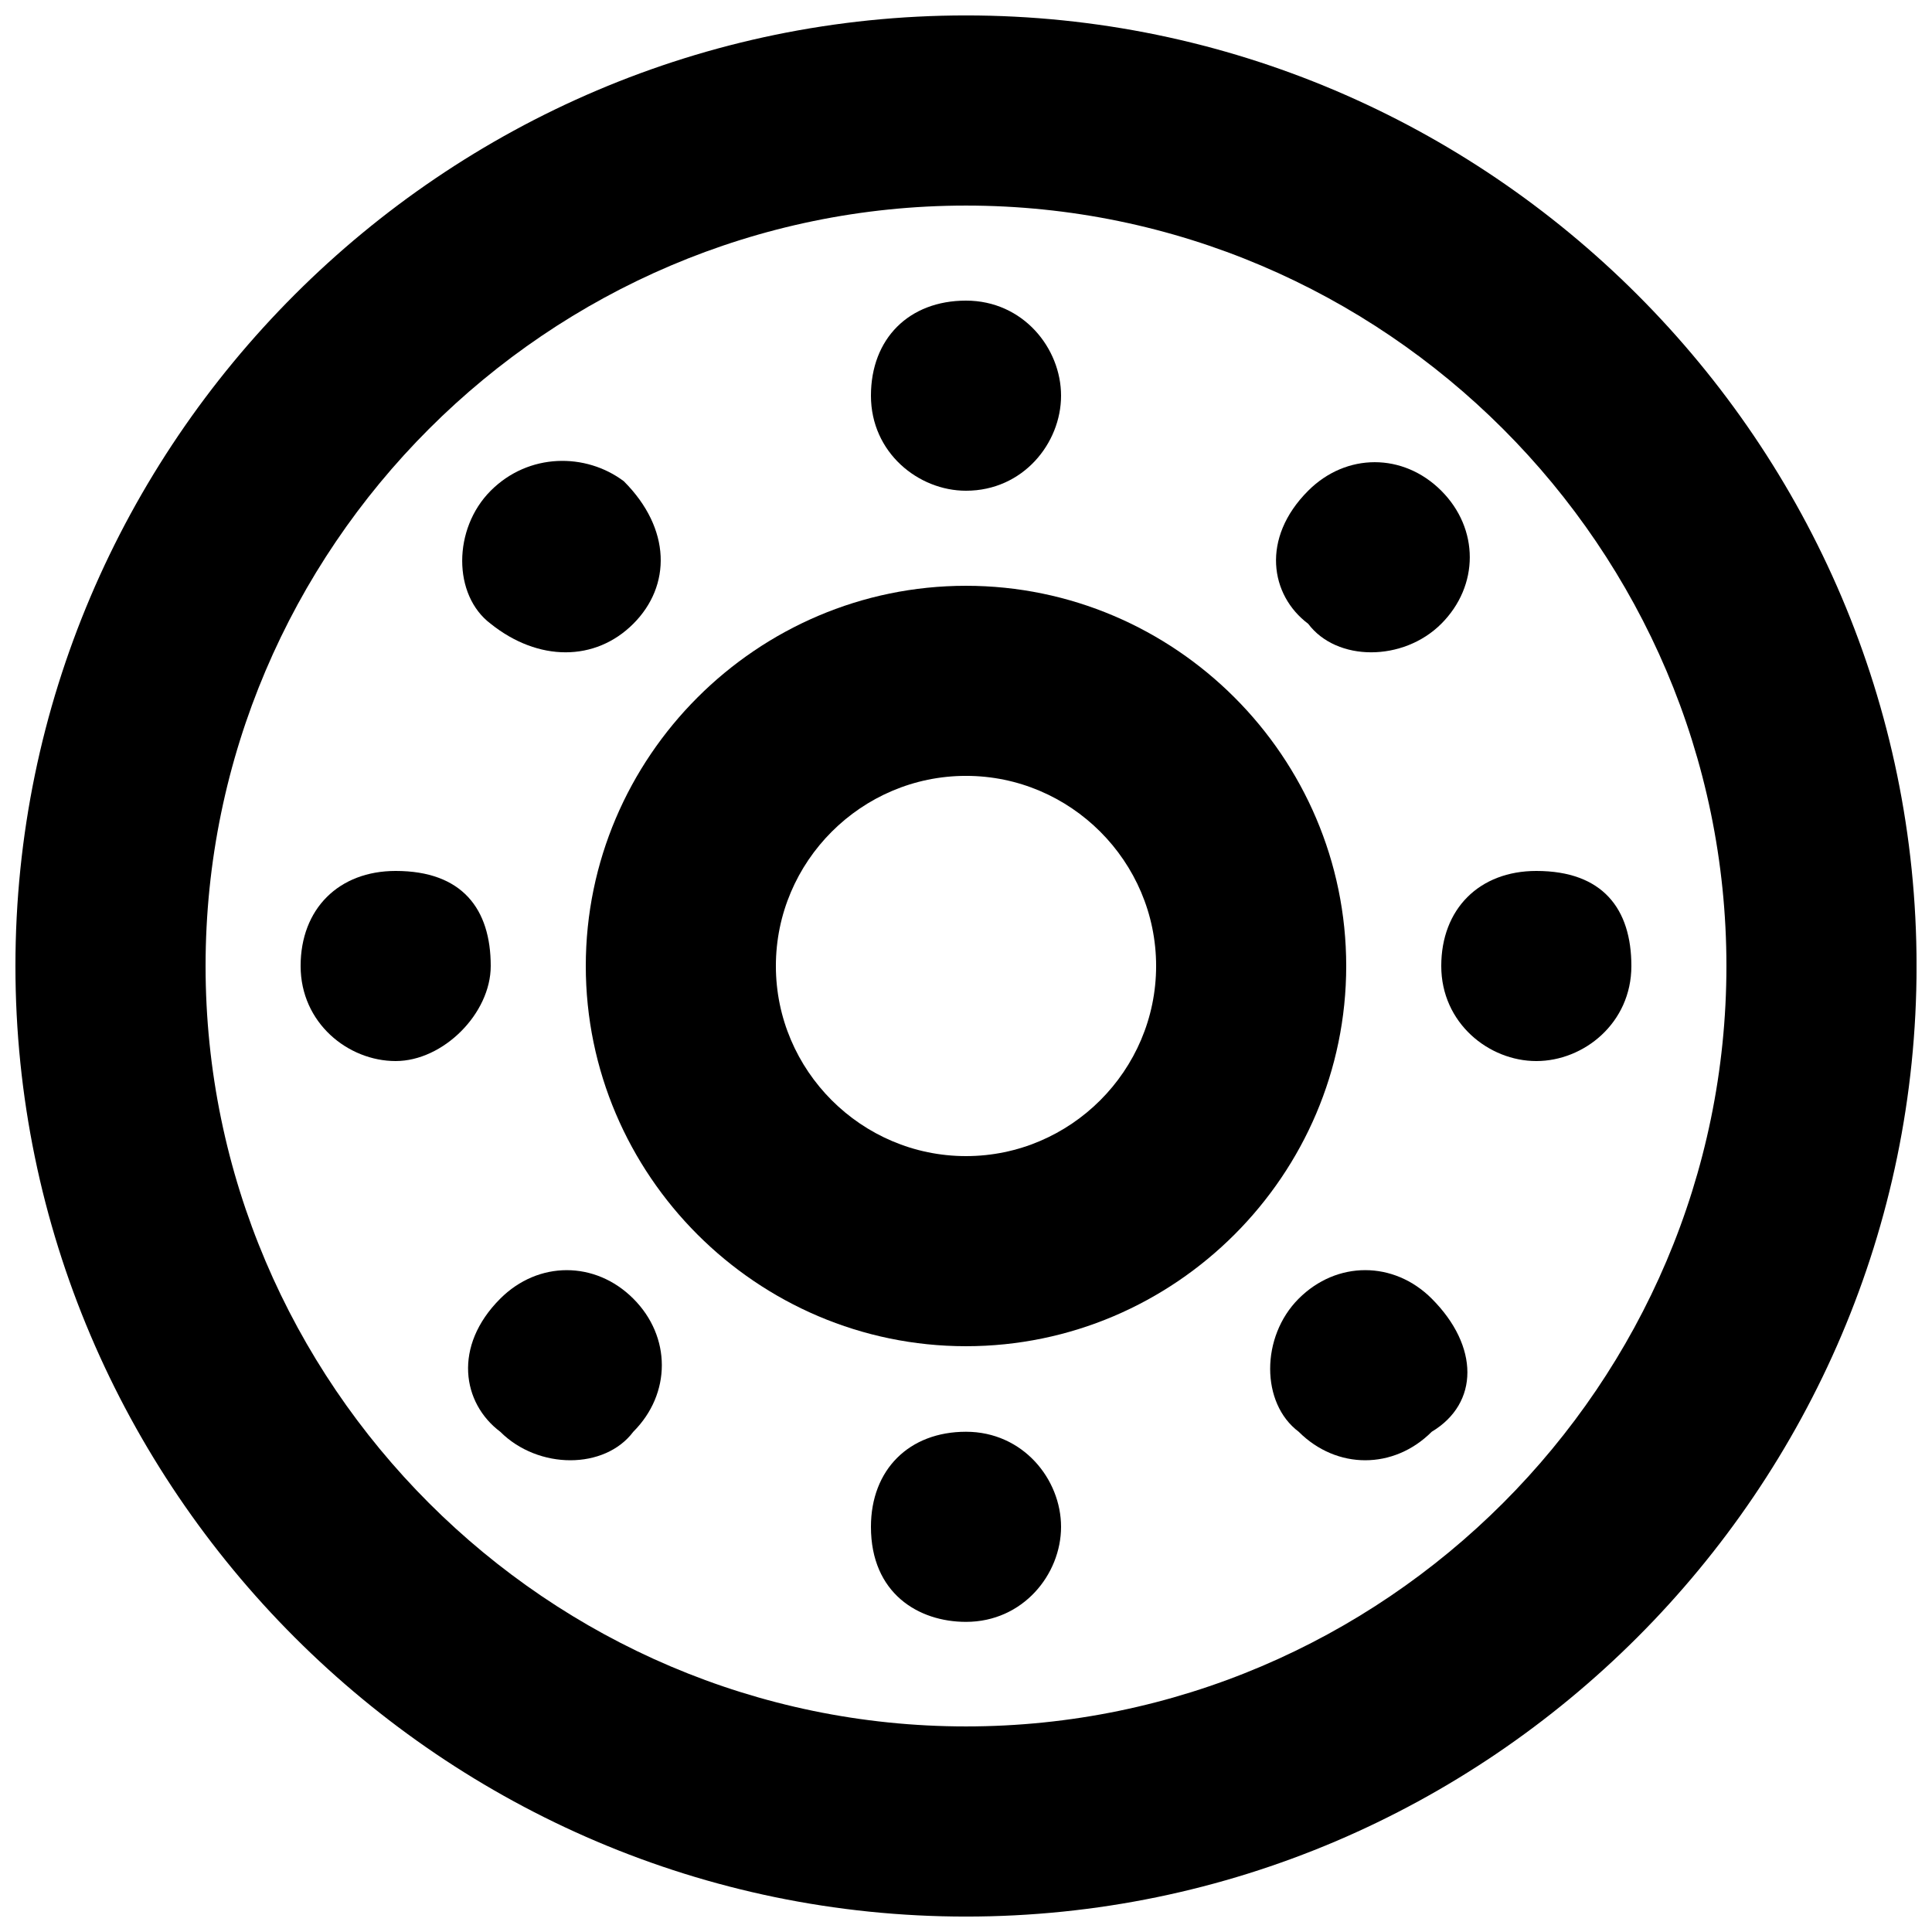
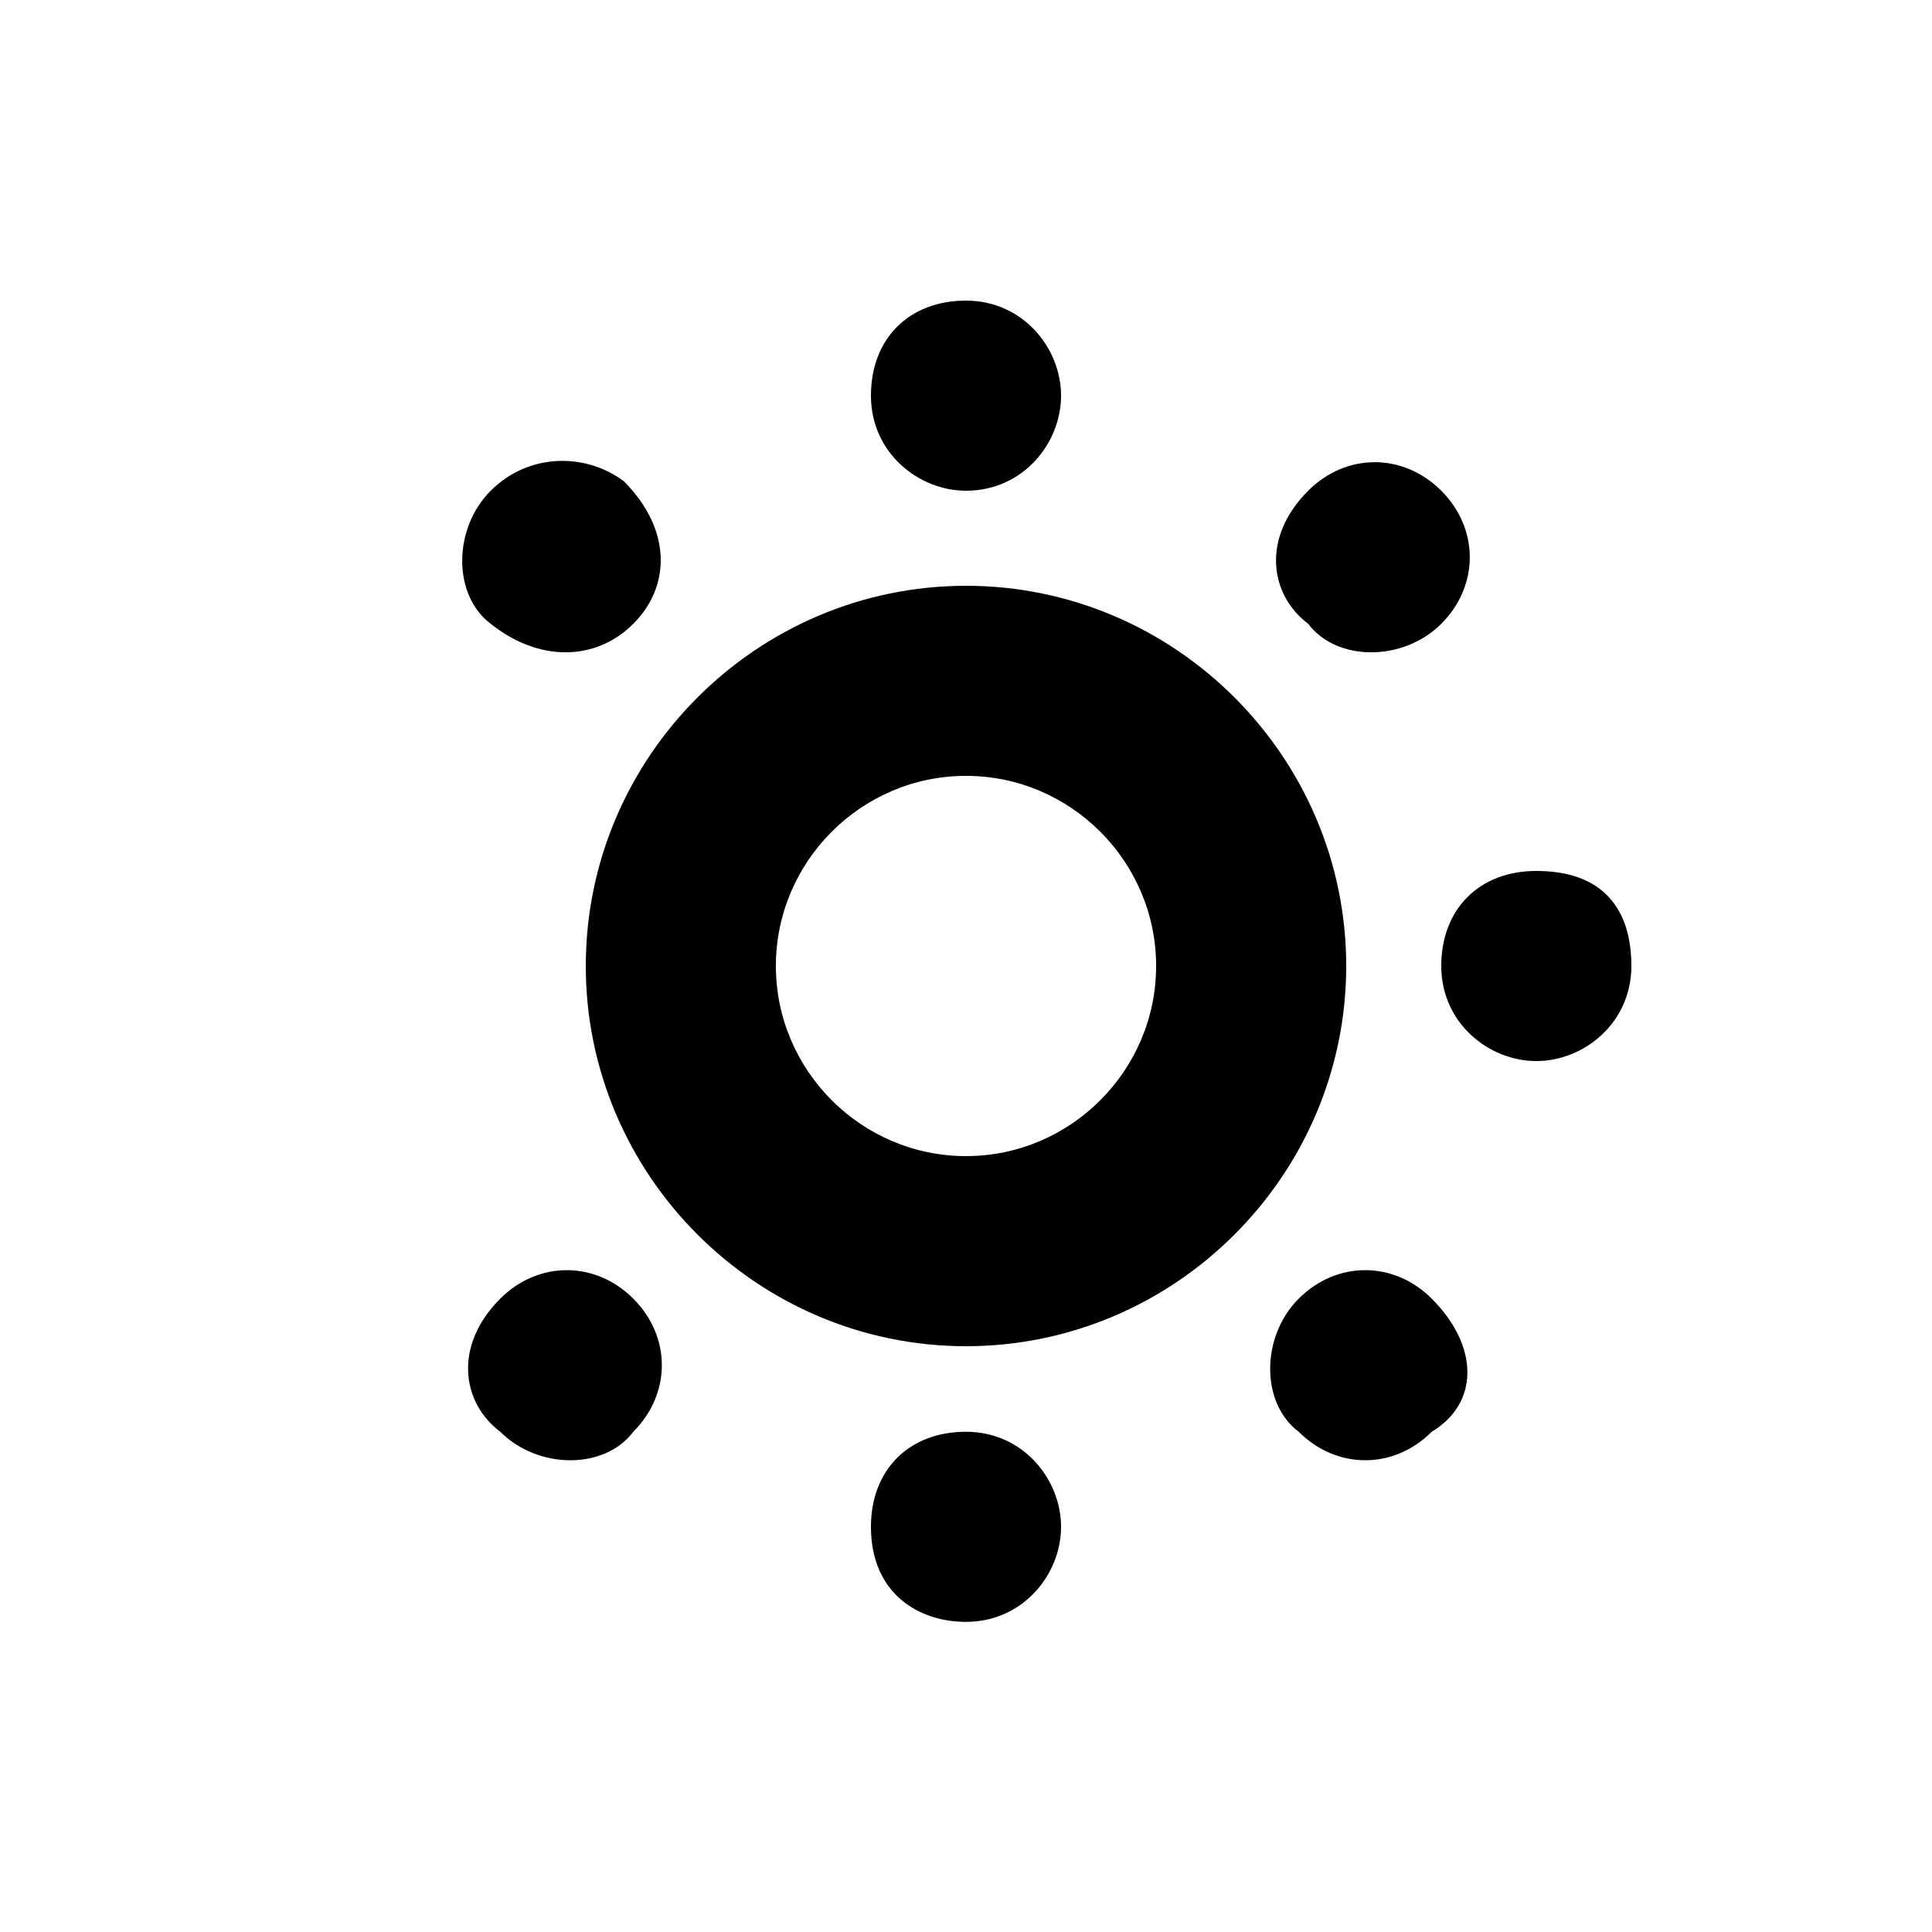
<svg xmlns="http://www.w3.org/2000/svg" width="800px" height="800px" version="1.1" viewBox="144 144 512 512">
  <defs>
    <clipPath id="a">
-       <path d="m148.09 148.09h503.81v503.81h-503.81z" />
-     </clipPath>
+       </clipPath>
  </defs>
  <g clip-path="url(#a)">
    <path d="m400 148.09c-138.55 0-251.91 113.36-251.91 251.91 0 138.55 113.36 251.91 251.91 251.91 138.55 0 251.91-113.36 251.91-251.91-0.004-138.55-113.36-251.91-251.91-251.91zm0 453.43c-110.84 0-201.52-90.688-201.52-201.52 0-110.84 90.688-201.52 201.52-201.52 110.84 0 201.52 90.688 201.52 201.52s-90.688 201.52-201.52 201.52z" />
  </g>
  <path d="m400 299.24c-55.418 0-100.76 45.344-100.76 100.76s45.344 100.76 100.76 100.76 100.76-45.344 100.76-100.76c0-55.422-45.344-100.76-100.76-100.76zm0 151.14c-27.711 0-50.383-22.672-50.383-50.383 0-27.711 22.672-50.383 50.383-50.383s50.383 22.672 50.383 50.383c-0.004 27.711-22.676 50.383-50.383 50.383z" />
  <path d="m400 274.05c15.113 0 25.191-12.594 25.191-25.191 0-12.594-10.078-25.191-25.191-25.191s-25.191 10.078-25.191 25.191 12.594 25.191 25.191 25.191z" />
  <path d="m400 523.43c-15.113 0-25.191 10.078-25.191 25.191 0 17.633 12.594 25.191 25.191 25.191 15.113 0 25.191-12.594 25.191-25.191-0.004-12.598-10.078-25.191-25.191-25.191z" />
  <path d="m525.95 309.31c10.078-10.078 10.078-25.191 0-35.266-10.078-10.078-25.191-10.078-35.266 0-12.594 12.594-10.078 27.711 0 35.266 7.559 10.078 25.191 10.078 35.266 0z" />
  <path d="m276.57 488.16c-12.594 12.594-10.078 27.711 0 35.266 10.078 10.078 27.711 10.078 35.266 0 10.078-10.078 10.078-25.191 0-35.266-10.078-10.074-25.191-10.074-35.266 0z" />
  <path d="m551.14 374.81c-15.113 0-25.191 10.078-25.191 25.191s12.594 25.191 25.191 25.191c12.594 0 25.191-10.078 25.191-25.191 0-15.117-7.559-25.191-25.191-25.191z" />
-   <path d="m274.05 400c0-15.117-7.559-25.191-25.191-25.191-15.113 0-25.191 10.078-25.191 25.191s12.594 25.191 25.191 25.191c12.594-0.004 25.191-12.598 25.191-25.191z" />
  <path d="m523.43 488.16c-10.078-10.078-25.191-10.078-35.266 0-10.078 10.078-10.078 27.711 0 35.266 10.078 10.078 25.191 10.078 35.266 0 12.594-7.555 12.594-22.668 0-35.266z" />
  <path d="m311.83 309.31c10.078-10.078 10.078-25.191-2.519-37.785-10.074-7.559-25.191-7.559-35.266 2.519-10.078 10.078-10.078 27.711 0 35.266 12.594 10.078 27.707 10.078 37.785 0z" />
</svg>